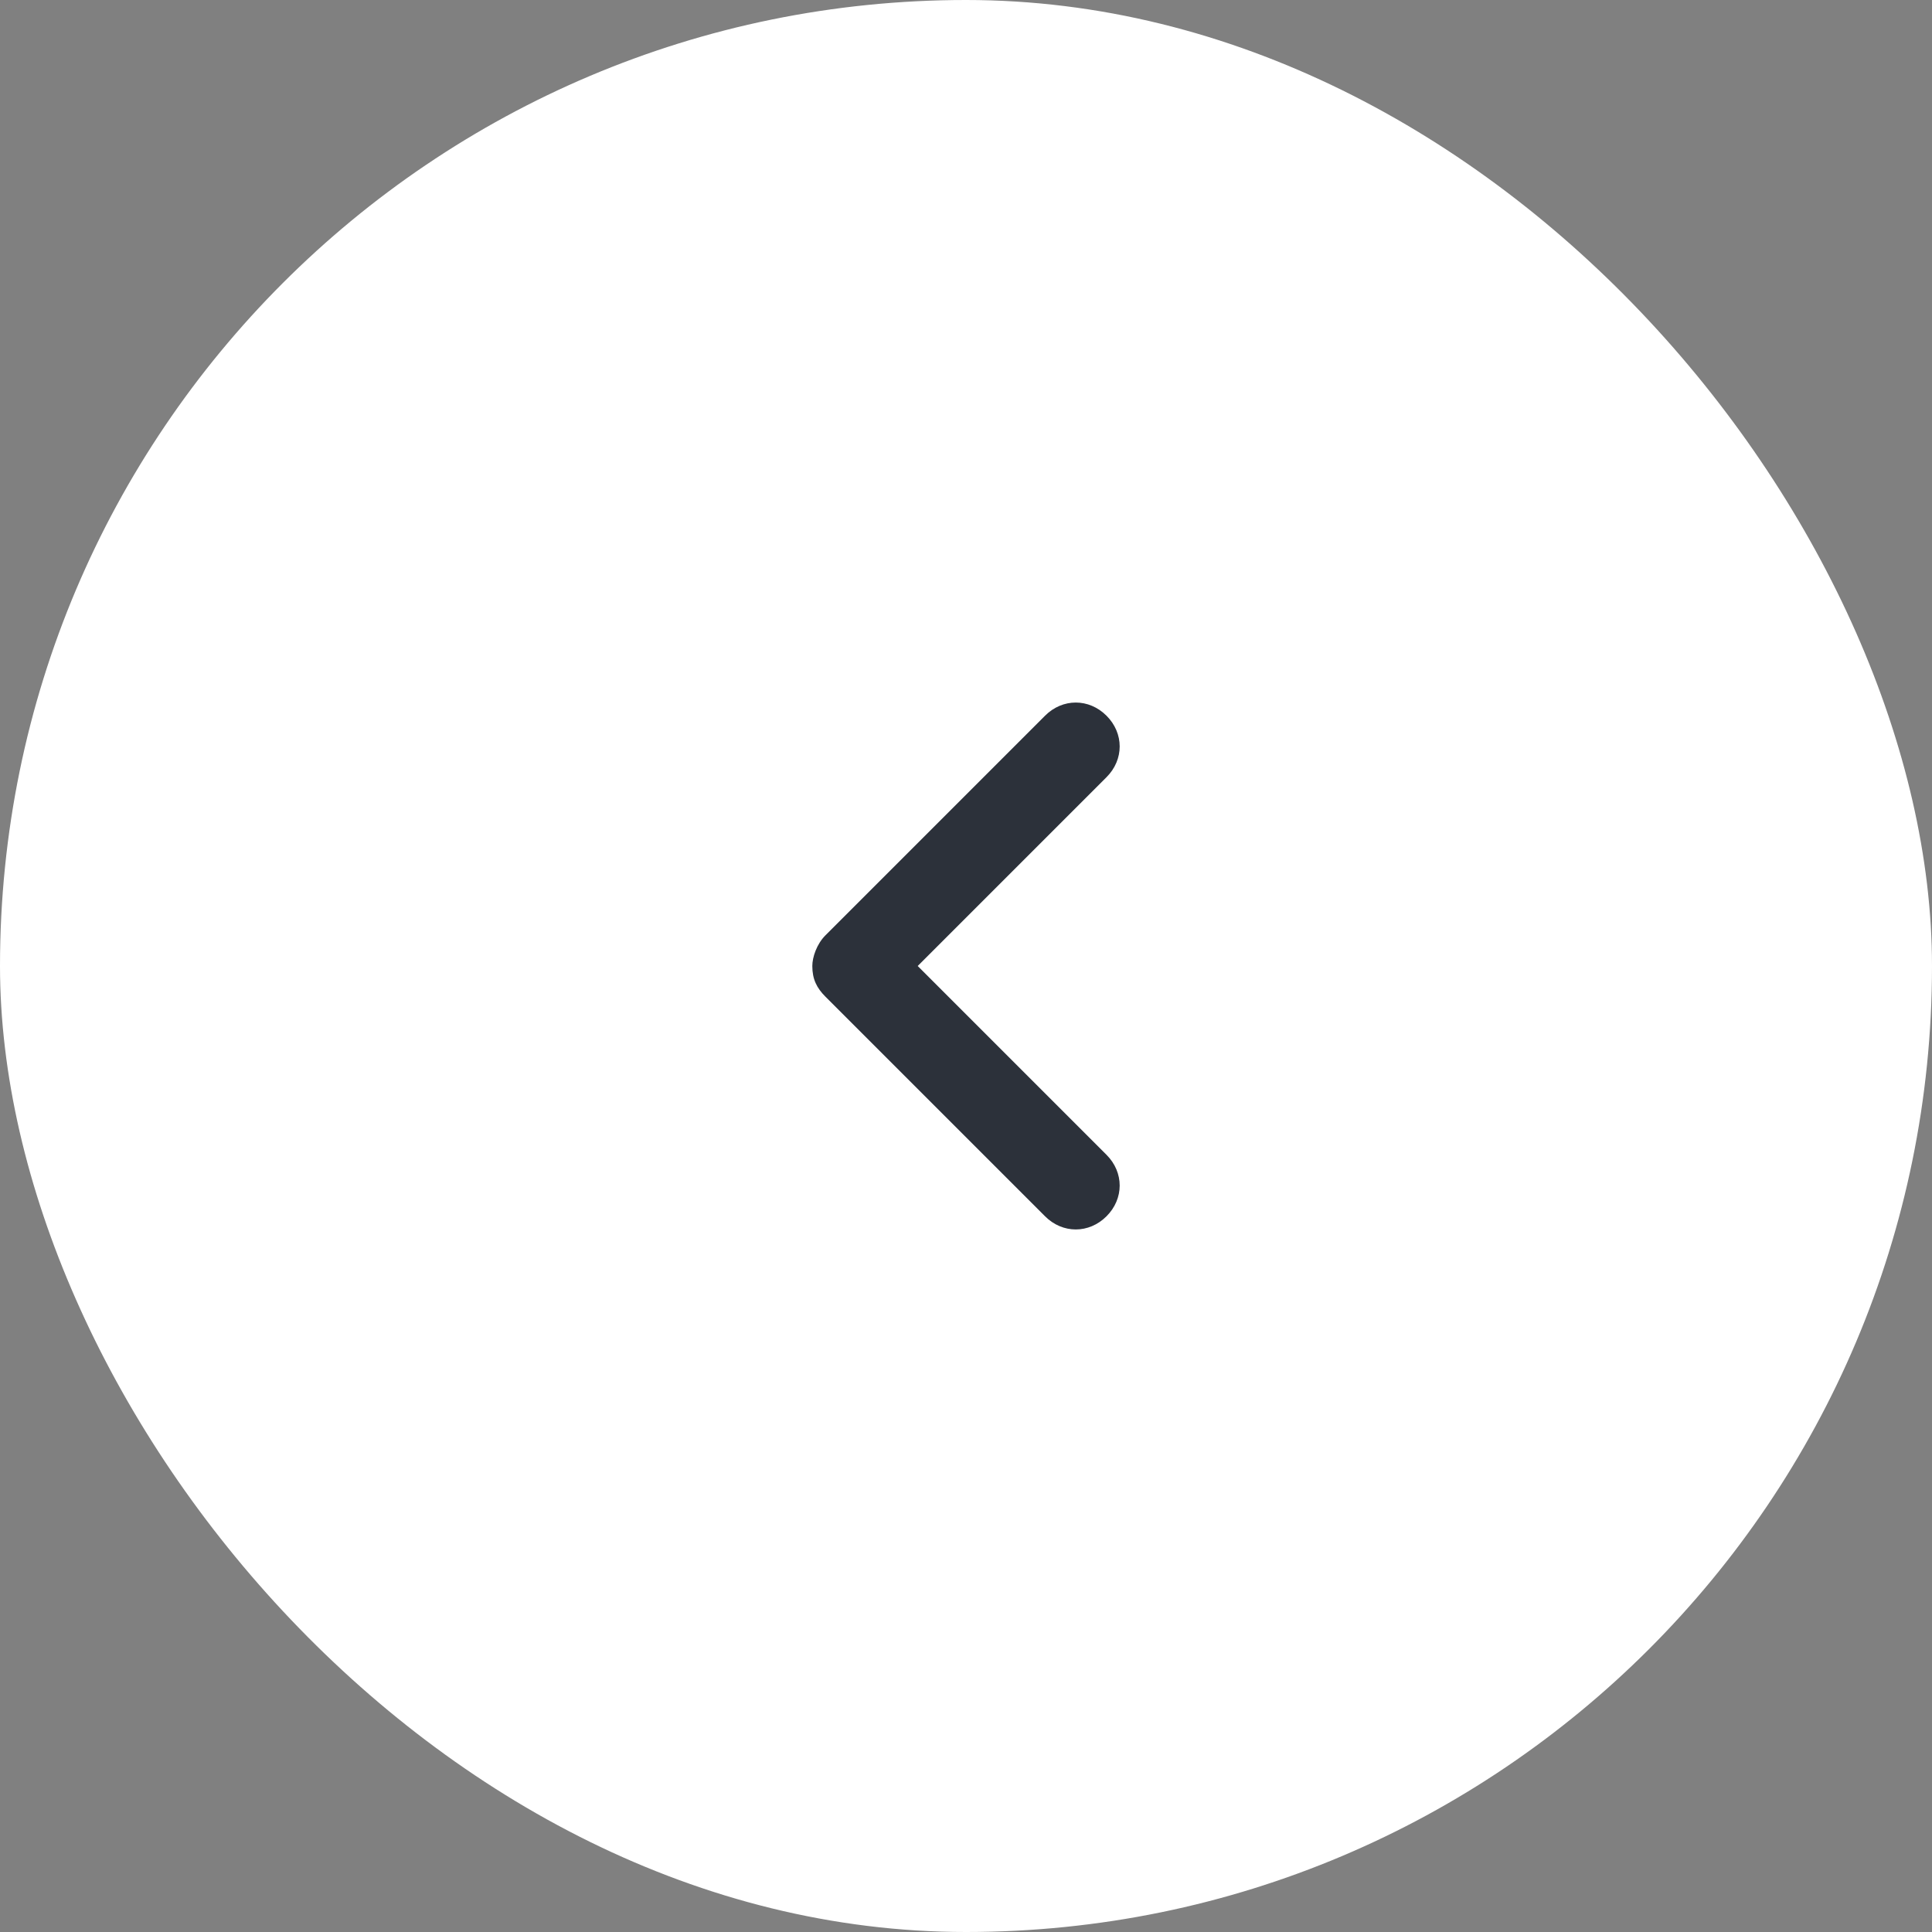
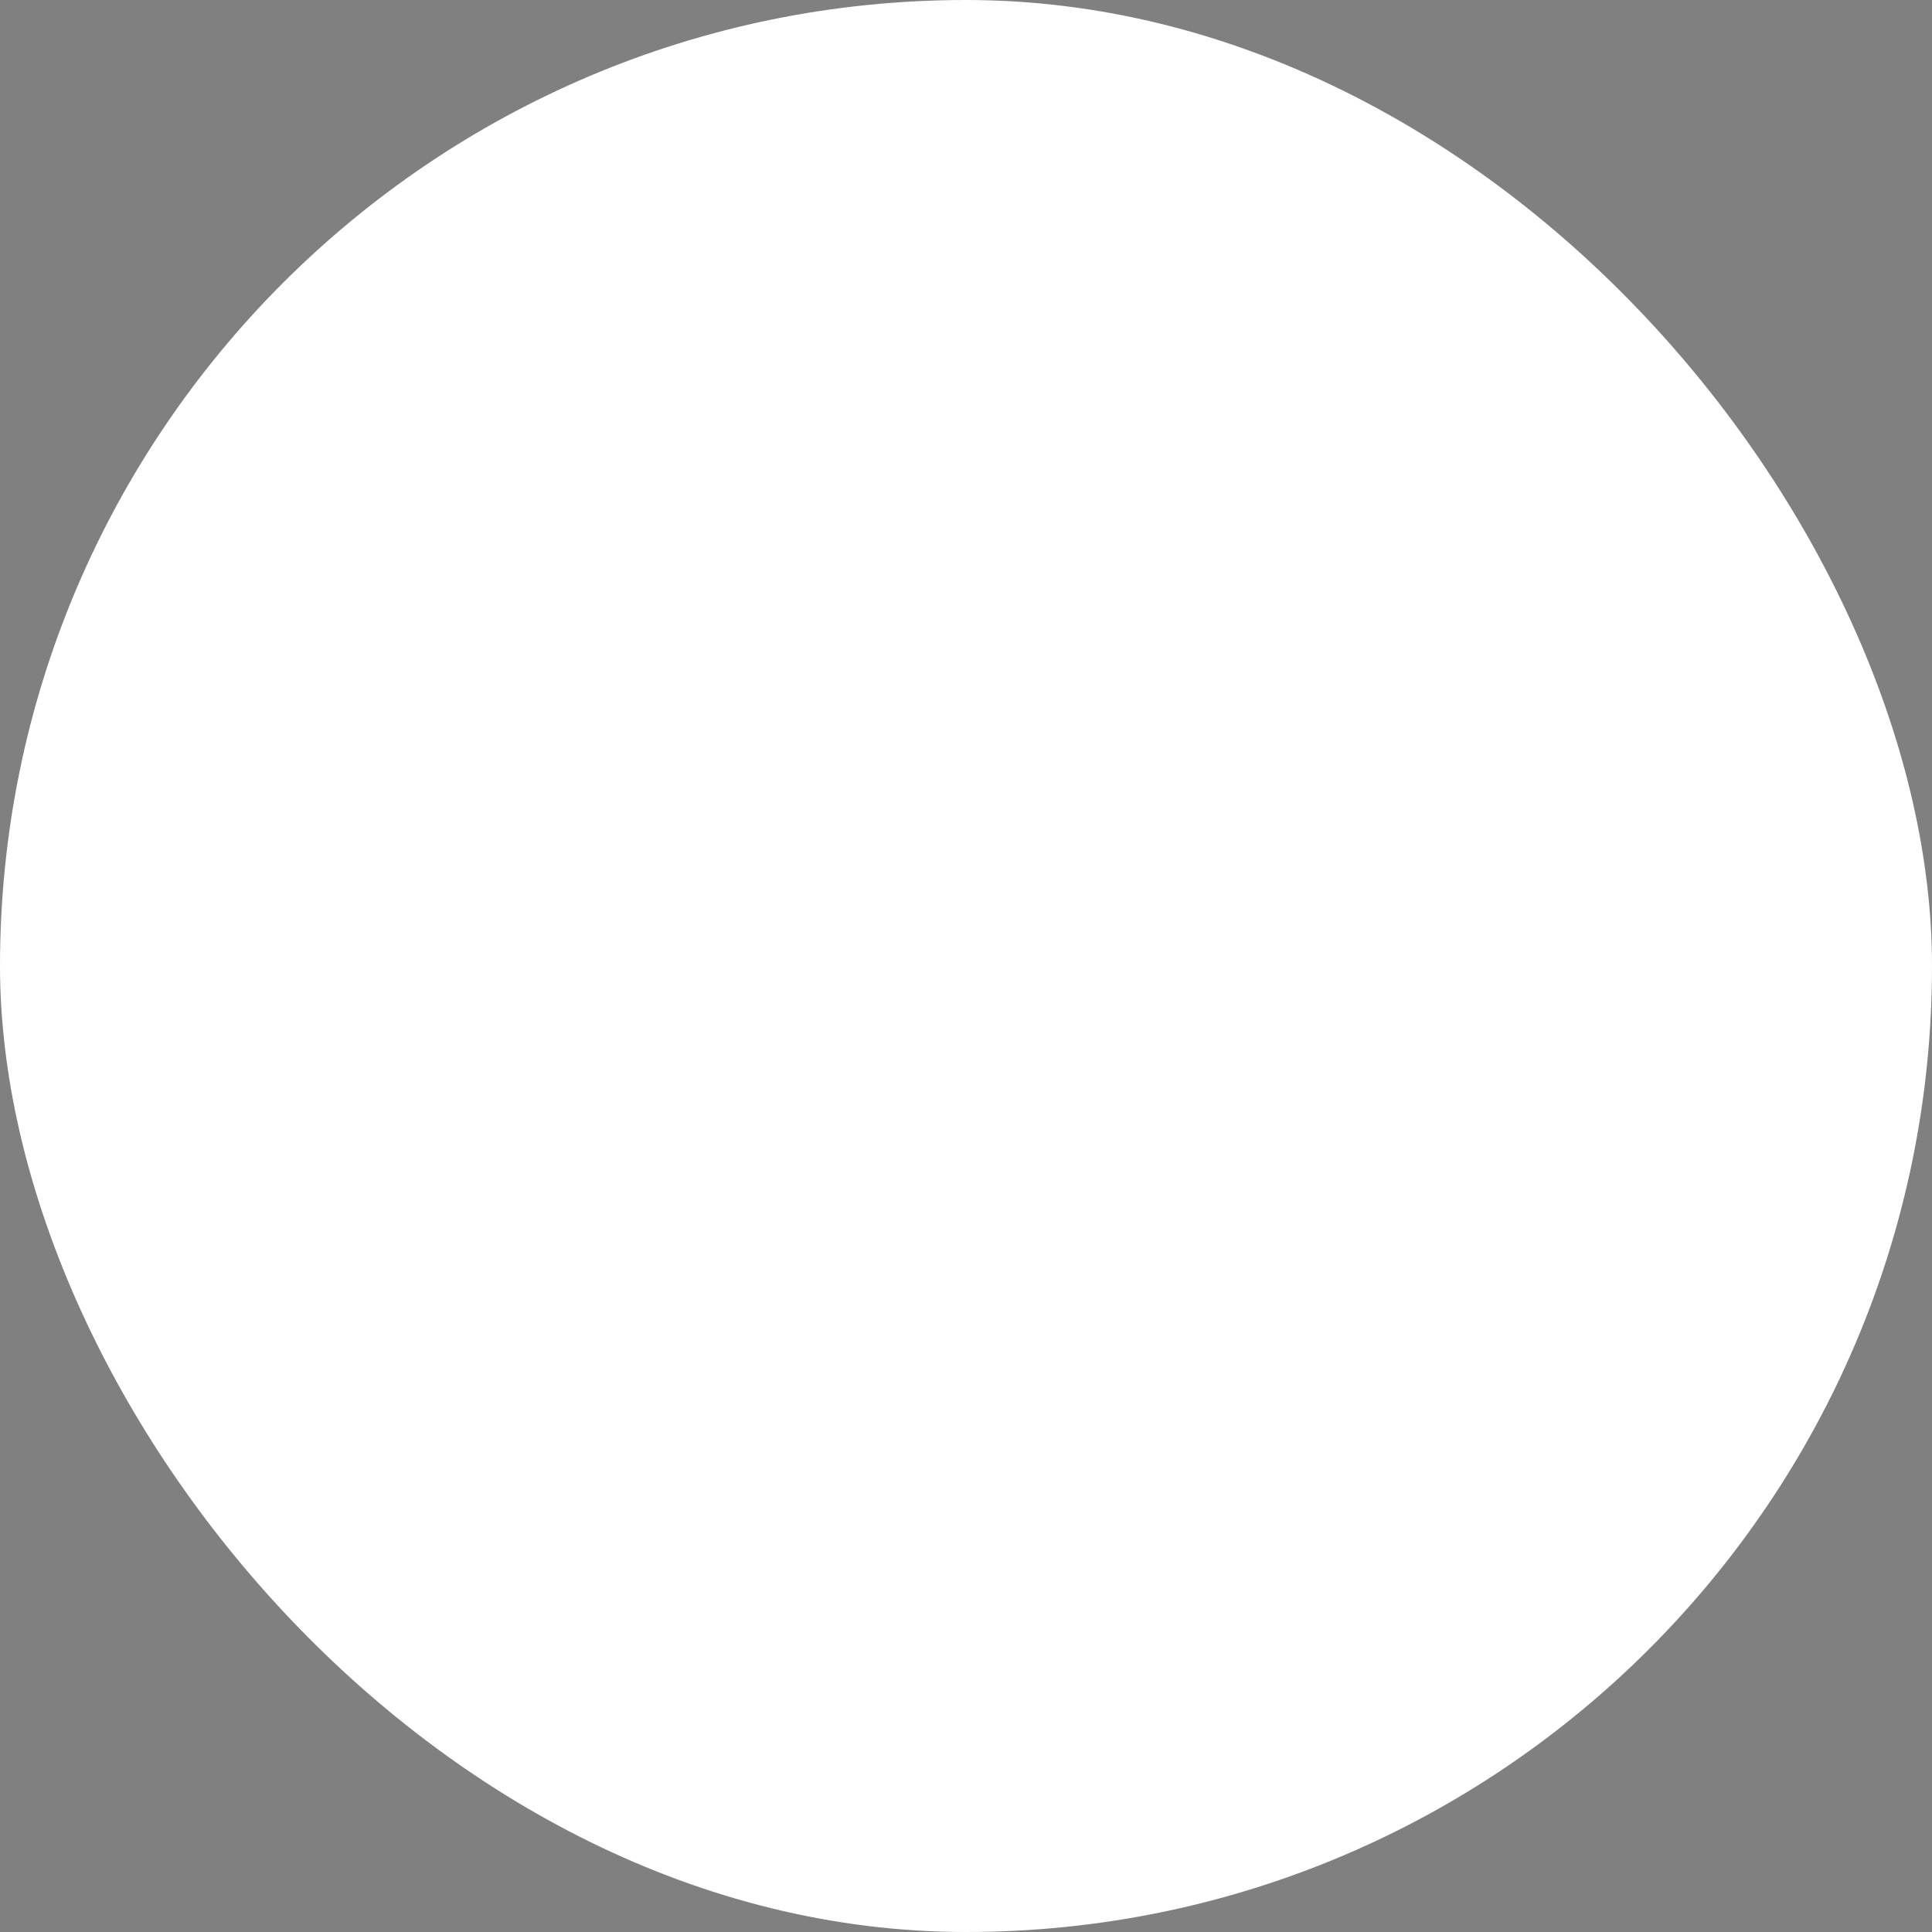
<svg xmlns="http://www.w3.org/2000/svg" width="44" height="44" viewBox="0 0 44 44" fill="none">
  <rect x="0" y="0" width="44" height="44" fill="#808080" stroke="none" />
  <rect width="44" height="44" rx="22" fill="white" />
-   <path fill-rule="evenodd" clip-rule="evenodd" d="M25.2 27.7C25.6 27.3 25.6 26.7 25.2 26.3L20.9 22L25.2 17.7C25.6 17.3 25.6 16.7 25.2 16.3C24.8 15.9 24.2 15.9 23.8 16.3L18.8 21.3C18.6 21.5 18.5 21.8 18.5 22C18.5 22.3 18.6 22.5 18.8 22.7L23.8 27.7C24.2 28.1 24.8 28.1 25.2 27.7Z" fill="#2C313A" />
</svg>